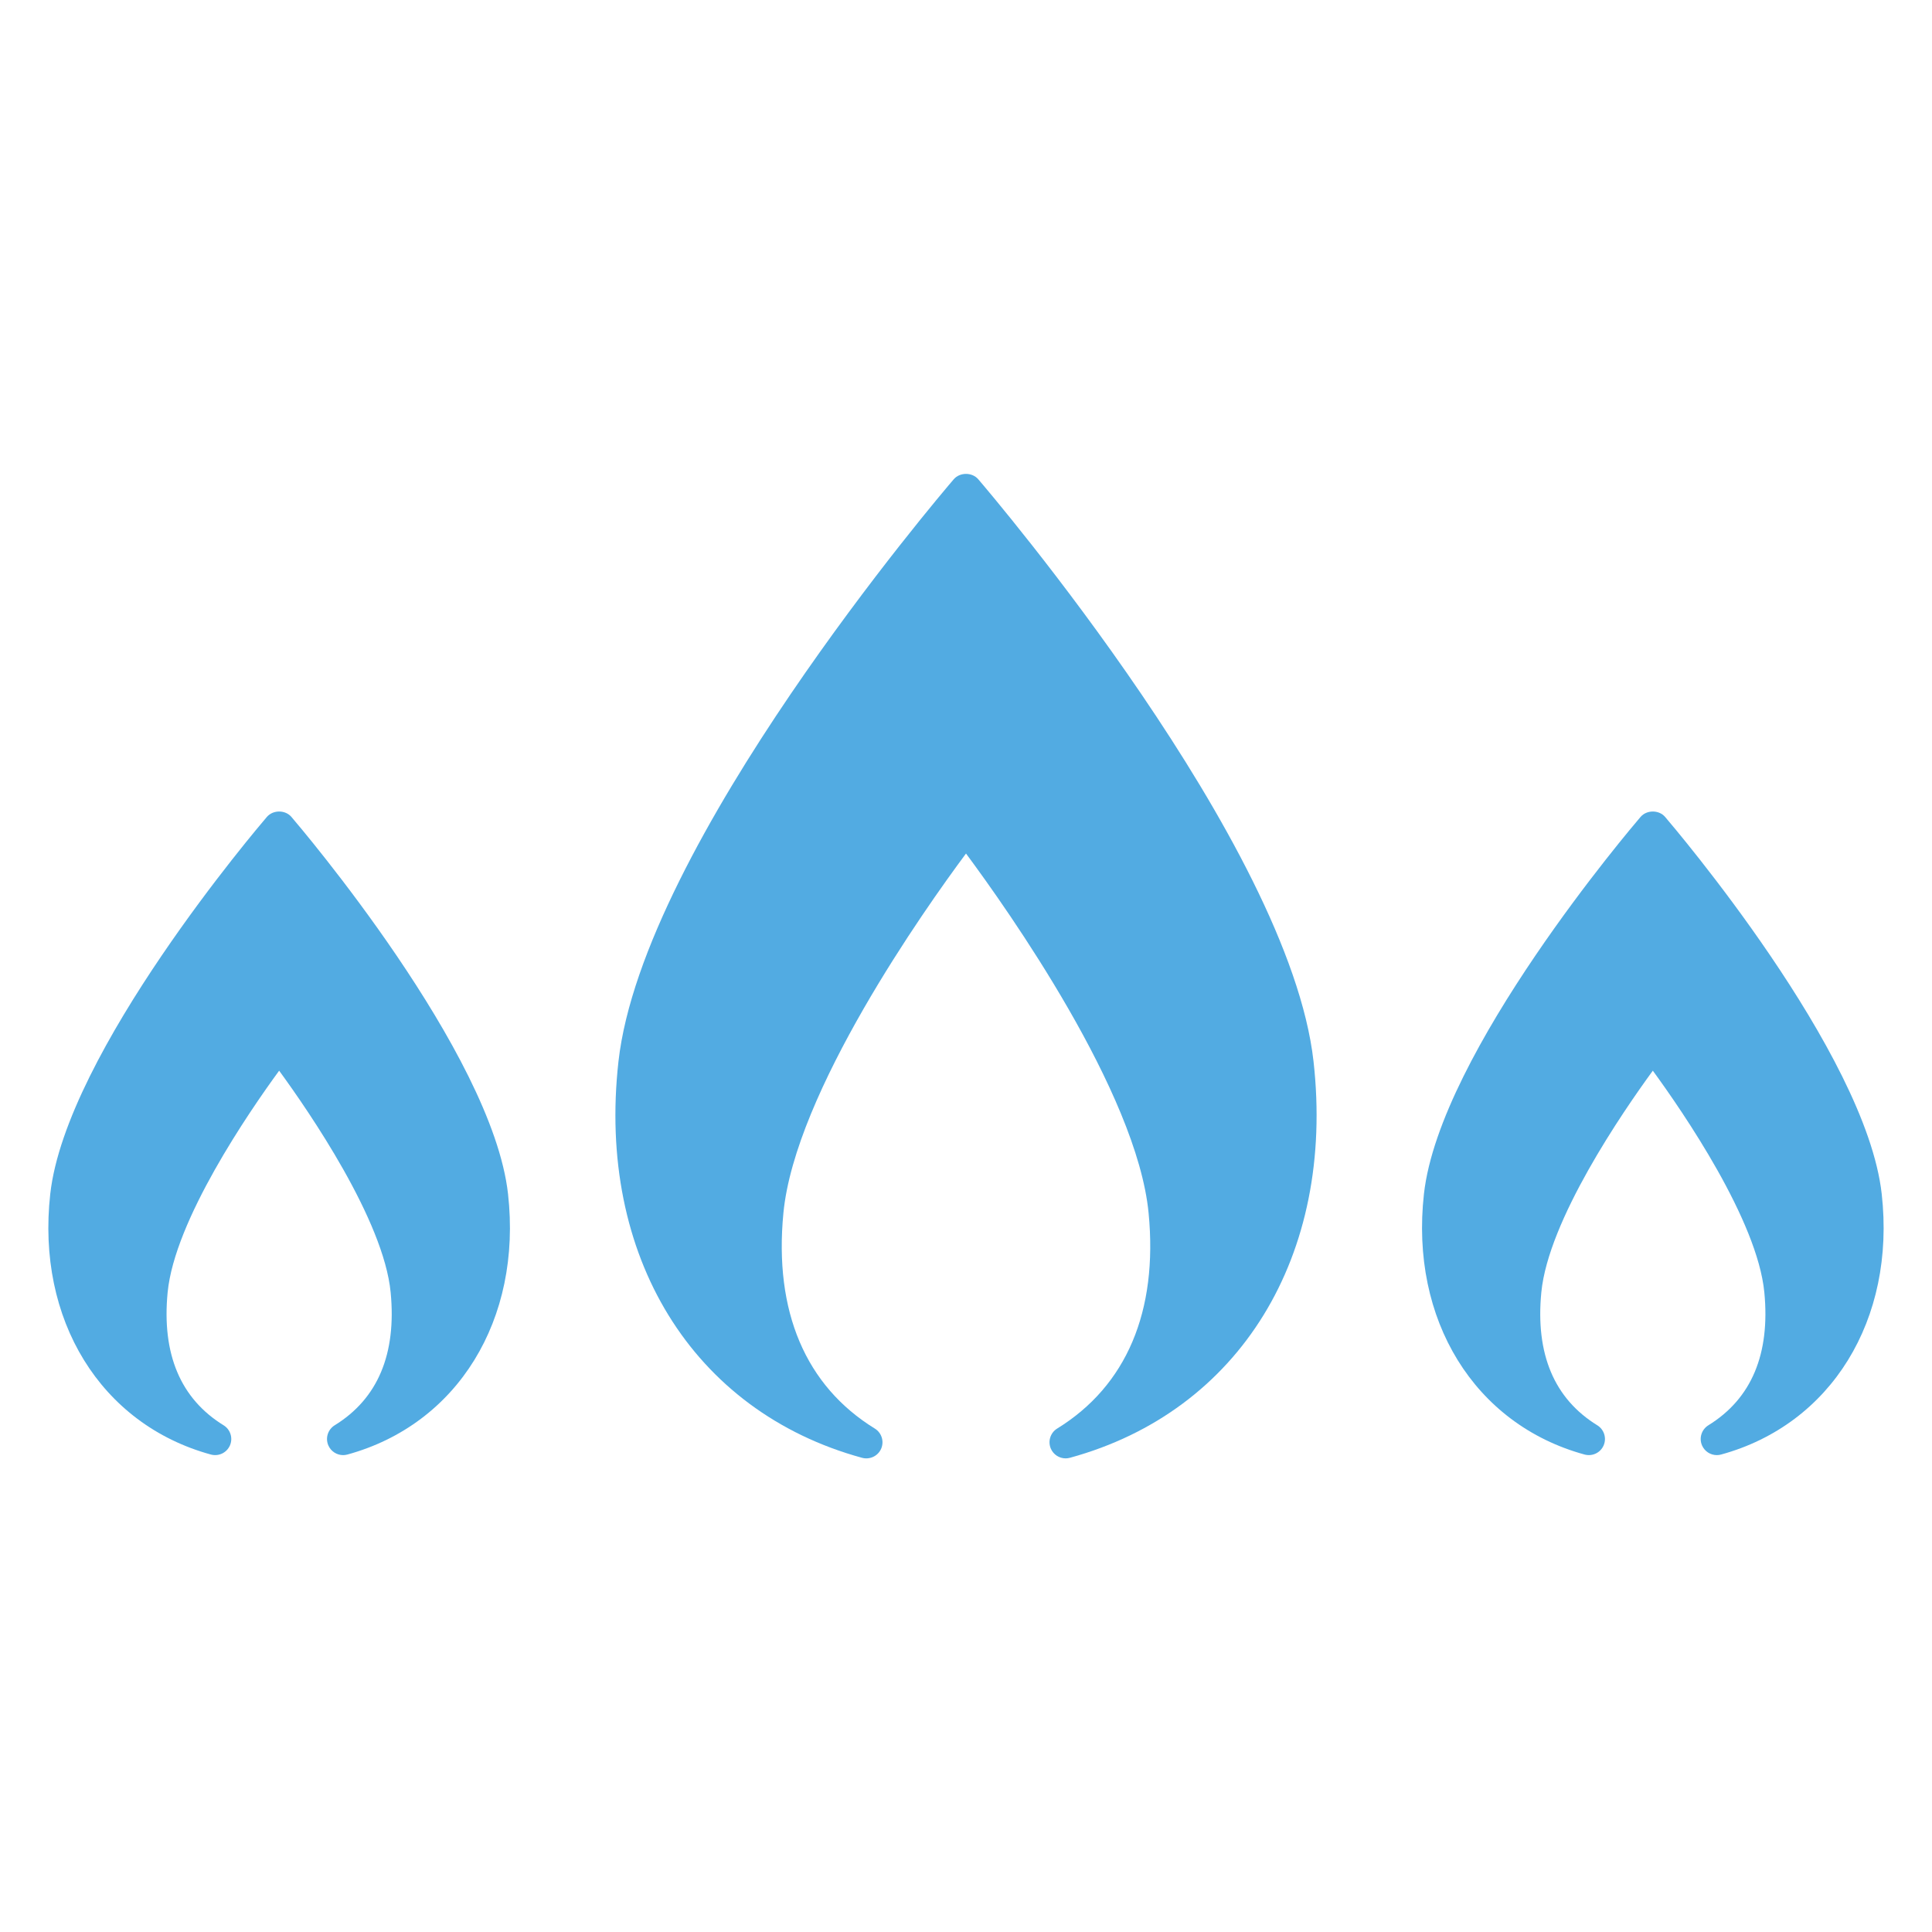
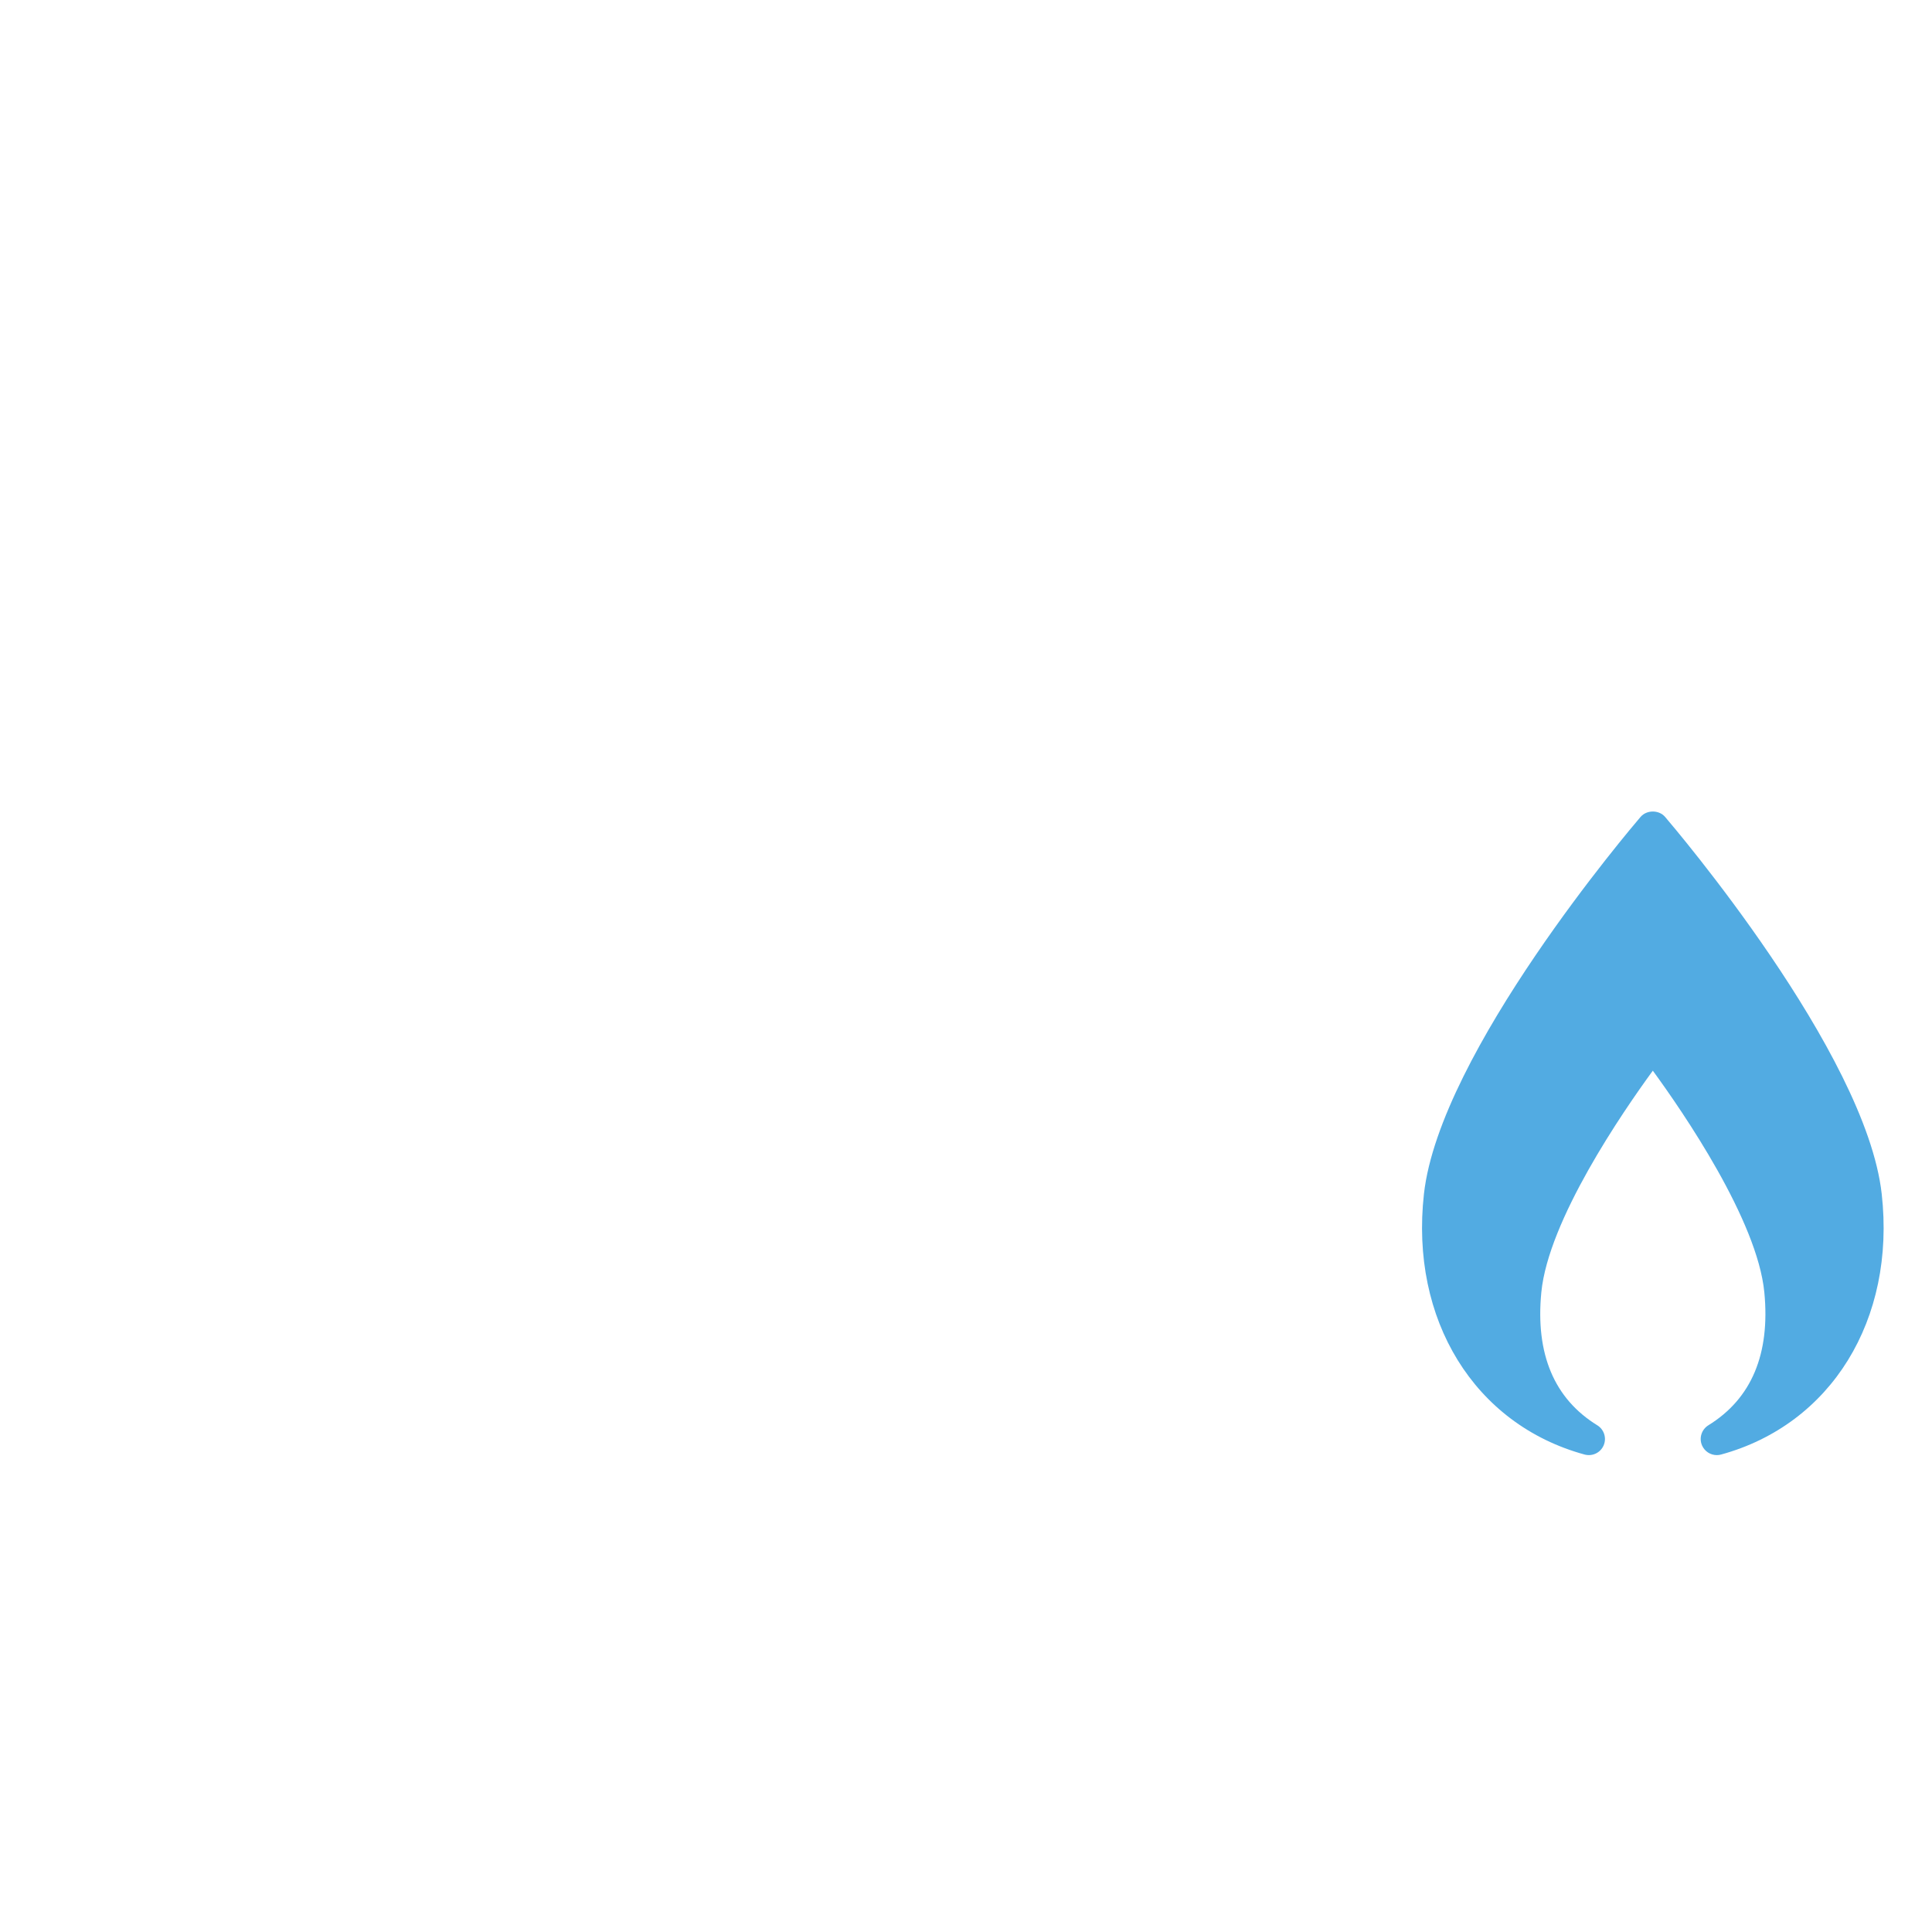
<svg xmlns="http://www.w3.org/2000/svg" version="1.1" x="0px" y="0px" viewBox="0 0 60 60" style="enable-background:new 0 0 60 60;" xml:space="preserve">
  <style type="text/css">
	.st0{fill:#D1D1D1;}
	.st1{fill:#6FA7C6;}
	.st2{fill:none;stroke:#000000;stroke-width:1.5;stroke-linecap:round;stroke-linejoin:round;stroke-miterlimit:10;}
	.st3{stroke:#000000;stroke-width:3;stroke-linecap:round;stroke-linejoin:round;stroke-miterlimit:10;}
	.st4{fill:none;stroke:#000000;stroke-width:3;stroke-linecap:round;stroke-linejoin:round;stroke-miterlimit:10;}
	.st5{fill:#FFFFFF;}
	.st6{fill:#52ABE2;}
</style>
  <g id="Batch01">
</g>
  <g id="Layer_1">
    <g>
-       <path class="st6" d="M9.049,25.369c-0.191-0.222-0.568-0.222-0.76,0c-0.254,0.297-6.235,7.313-6.728,11.707    c-0.438,3.908,1.567,7.161,4.989,8.096c0.241,0.065,0.491-0.055,0.591-0.283c0.099-0.228,0.015-0.495-0.196-0.625    c-1.339-0.825-1.924-2.213-1.739-4.127c0.216-2.242,2.524-5.601,3.463-6.886c0.938,1.285,3.247,4.644,3.463,6.886    c0.185,1.914-0.4,3.302-1.739,4.127c-0.211,0.131-0.295,0.397-0.196,0.625c0.081,0.186,0.264,0.301,0.459,0.301    c0.044,0,0.088-0.006,0.132-0.018c3.422-0.936,5.428-4.189,4.989-8.096C15.284,32.683,9.303,25.666,9.049,25.369z" />
-       <path class="st6" d="M30.38,14.883c-0.191-0.221-0.568-0.221-0.76,0c-0.394,0.459-9.655,11.325-10.413,18.082    c-0.676,6.037,2.295,10.869,7.567,12.309c0.239,0.064,0.492-0.055,0.591-0.283c0.099-0.228,0.015-0.495-0.196-0.625    c-2.152-1.326-3.134-3.64-2.84-6.691C24.69,33.92,28.712,28.24,30,26.507c1.287,1.734,5.309,7.413,5.671,11.167    c0.294,3.051-0.688,5.365-2.84,6.691c-0.211,0.13-0.295,0.397-0.196,0.625c0.081,0.186,0.264,0.301,0.459,0.301    c0.044,0,0.088-0.006,0.132-0.018c5.272-1.44,8.243-6.272,7.567-12.309C40.035,26.208,30.773,15.342,30.38,14.883z" />
      <path class="st6" d="M58.438,37.076c-0.492-4.393-6.474-11.41-6.728-11.707c-0.191-0.222-0.568-0.222-0.76,0    c-0.254,0.297-6.235,7.313-6.728,11.707c-0.438,3.908,1.567,7.161,4.989,8.096c0.241,0.065,0.492-0.055,0.591-0.283    s0.015-0.494-0.196-0.625c-1.339-0.825-1.924-2.214-1.739-4.127c0.216-2.242,2.524-5.601,3.463-6.886    c0.938,1.285,3.247,4.644,3.463,6.886c0.185,1.914-0.4,3.302-1.739,4.127c-0.211,0.131-0.295,0.397-0.196,0.625    c0.081,0.186,0.264,0.301,0.459,0.301c0.044,0,0.088-0.006,0.132-0.018C56.871,44.237,58.877,40.983,58.438,37.076z" />
    </g>
  </g>
</svg>